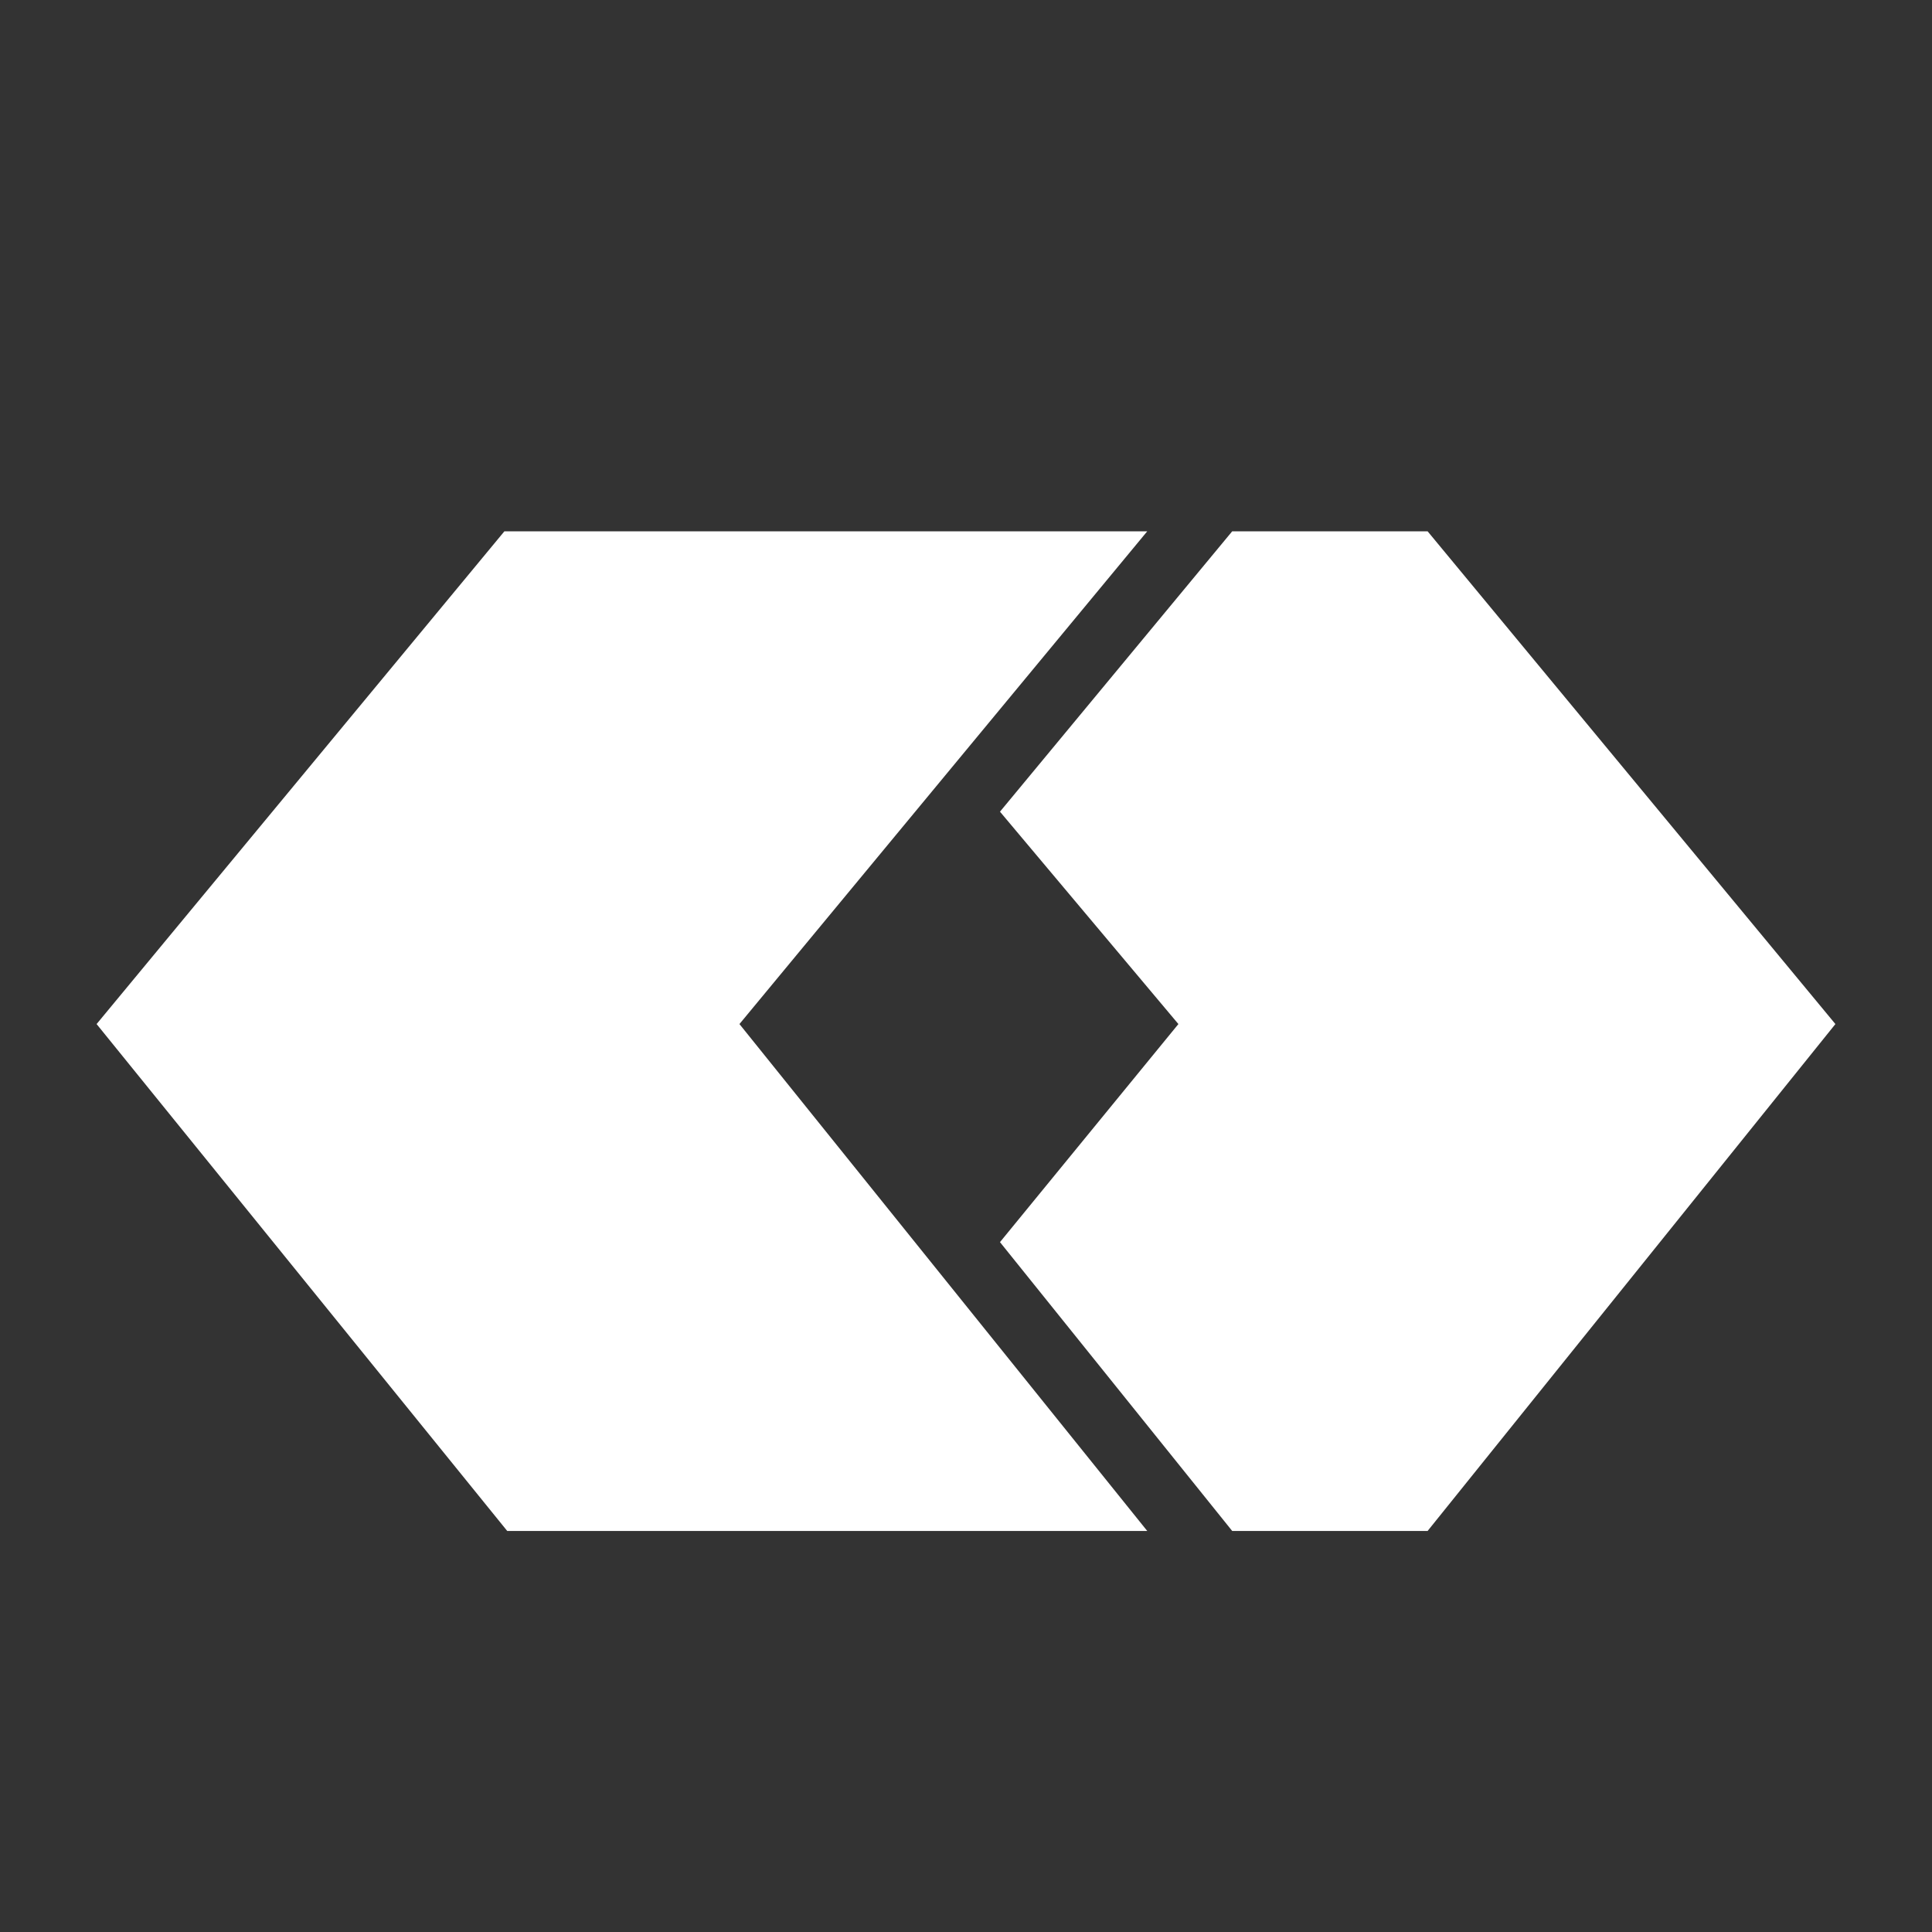
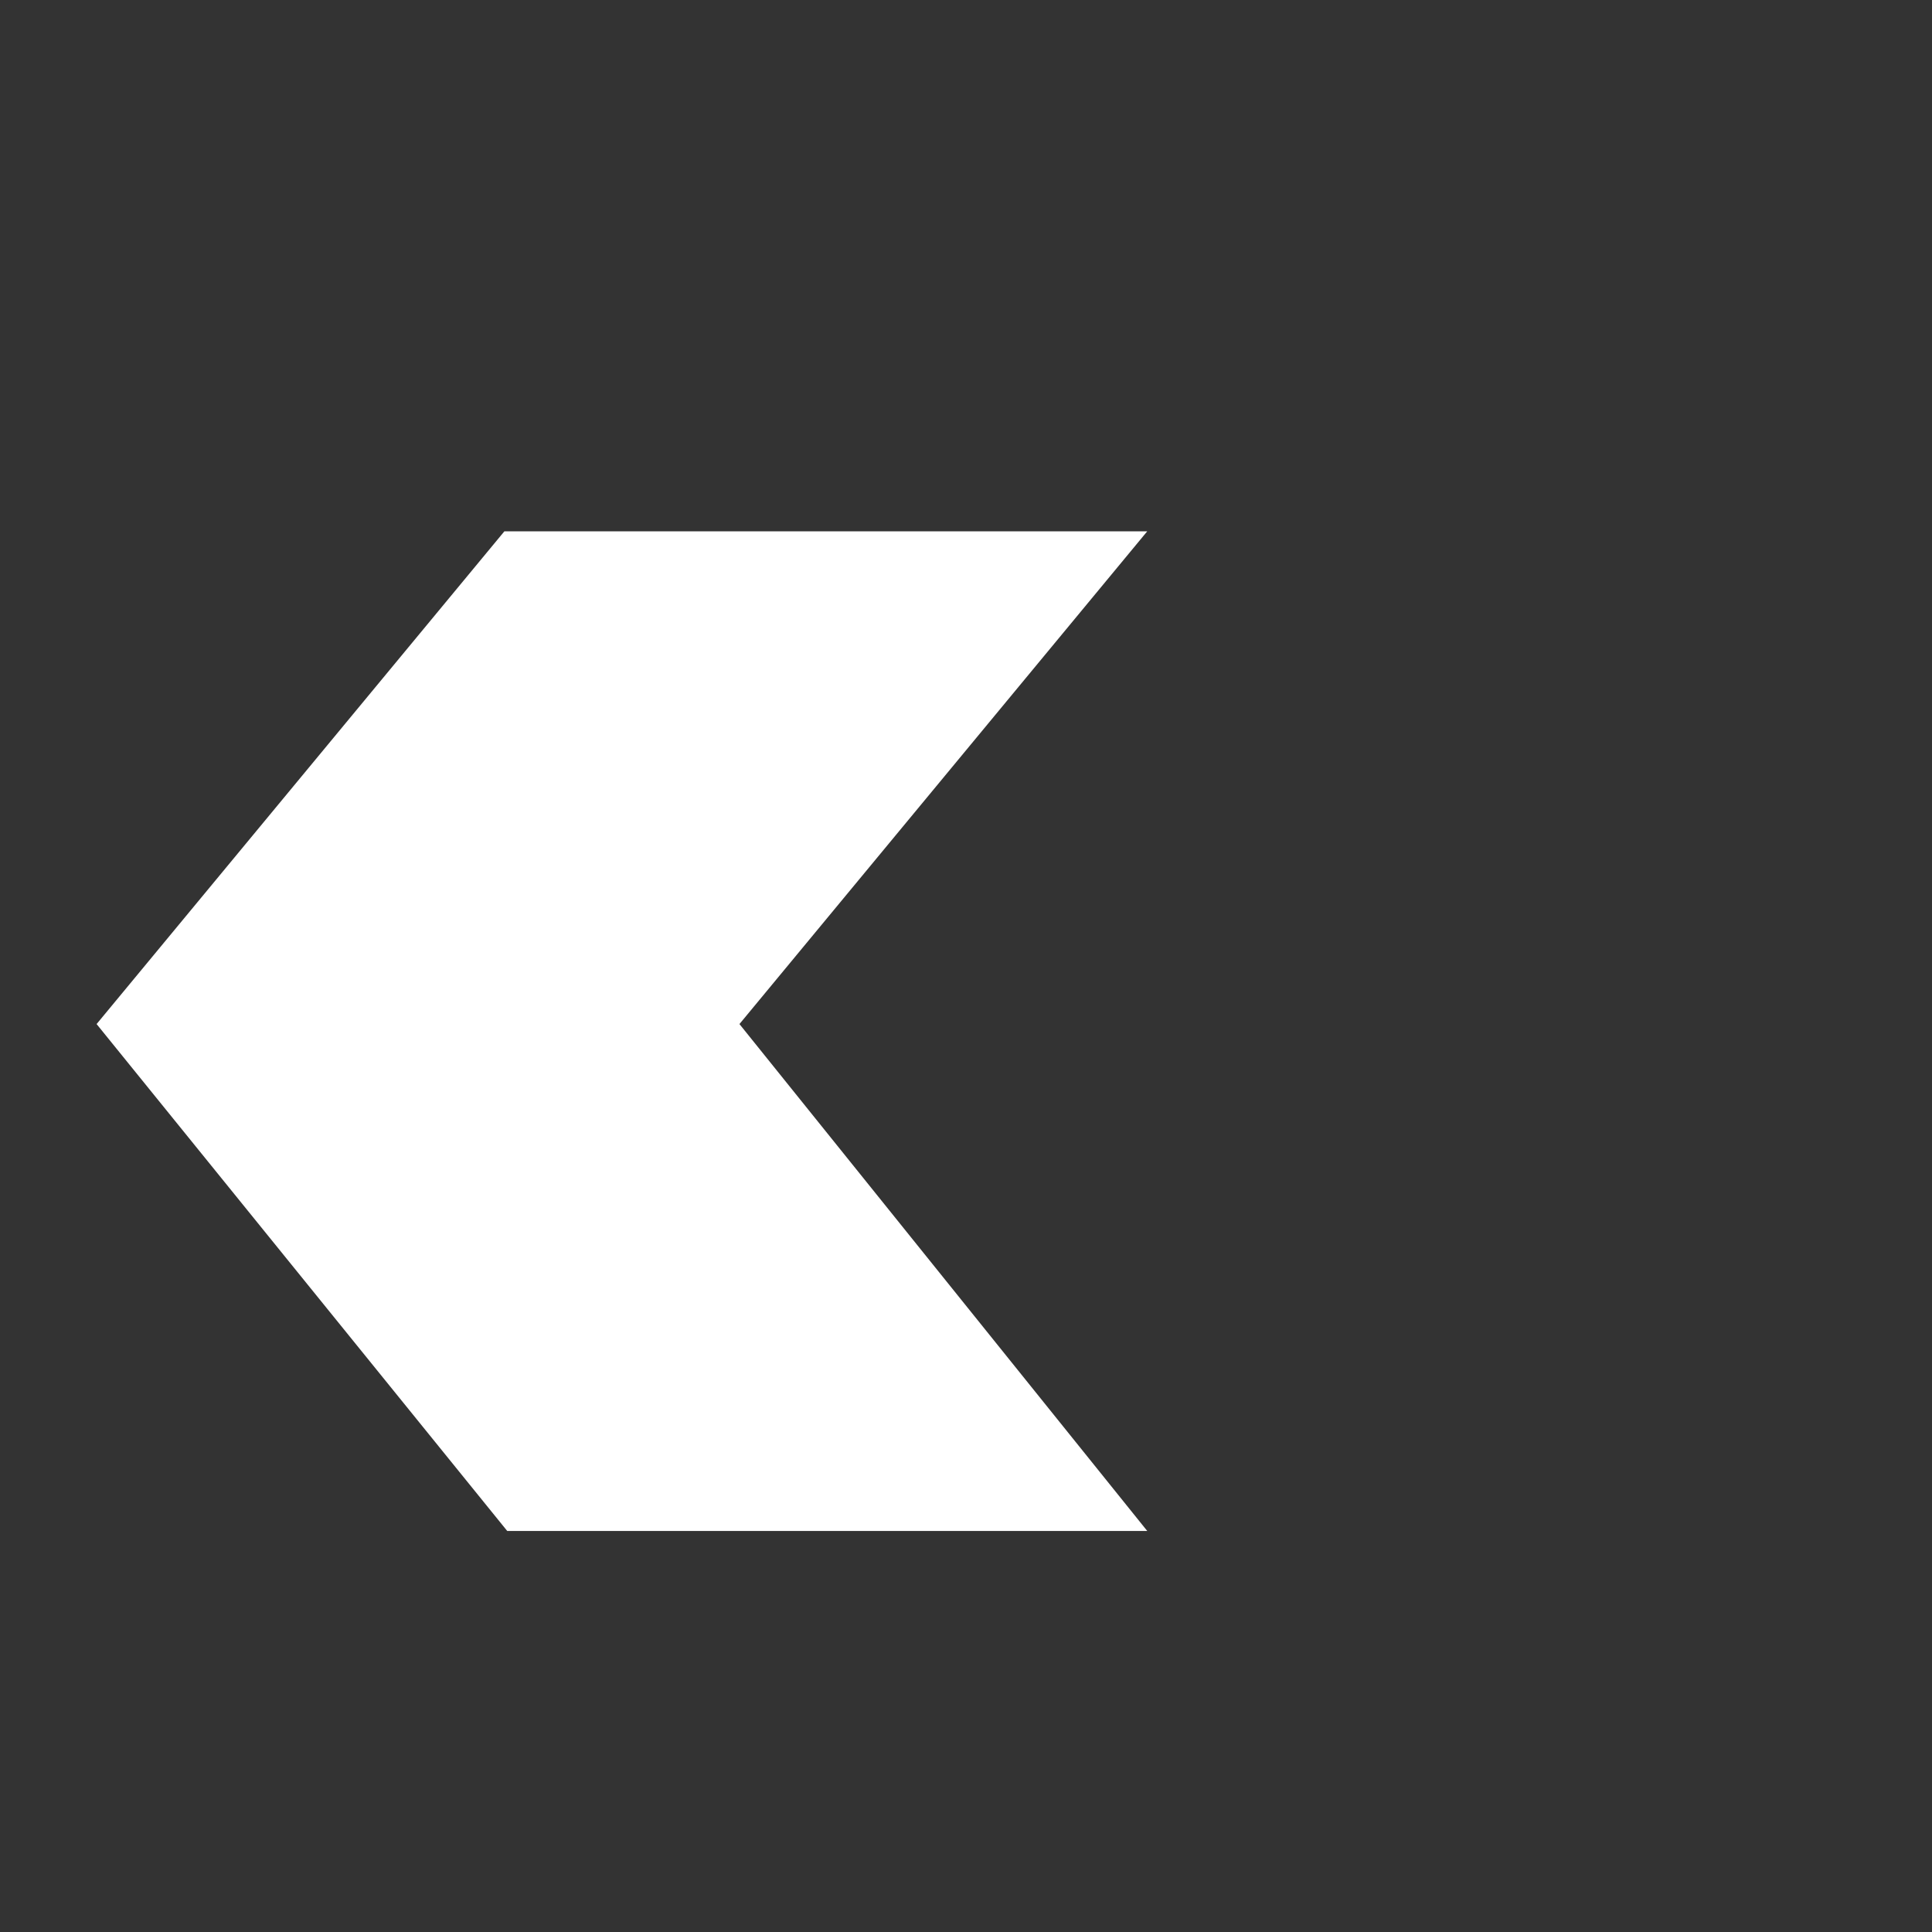
<svg xmlns="http://www.w3.org/2000/svg" width="80" height="80" fill="none" viewBox="0 0 80 80">
  <rect x="0" y="0" width="80" height="80" fill="#333333" stroke="none" />
  <g clip-path="url(#clip0_56_2559)">
    <path fill="#fff" d="M47.505 22H20.886L4 42.404l17.003 20.99h26.502l-16.886-20.99L47.505 22z" />
-     <path fill="#fff" d="M59.114 22h-8.091l-9.616 11.61 7.388 8.794-7.388 9.03 9.616 11.96h8.091L76 42.404 59.114 22z" />
  </g>
  <defs>
    <clipPath id="clip0_56_2559">
      <path fill="#fff" d="M0 0h80v80H0z" />
    </clipPath>
  </defs>
</svg>